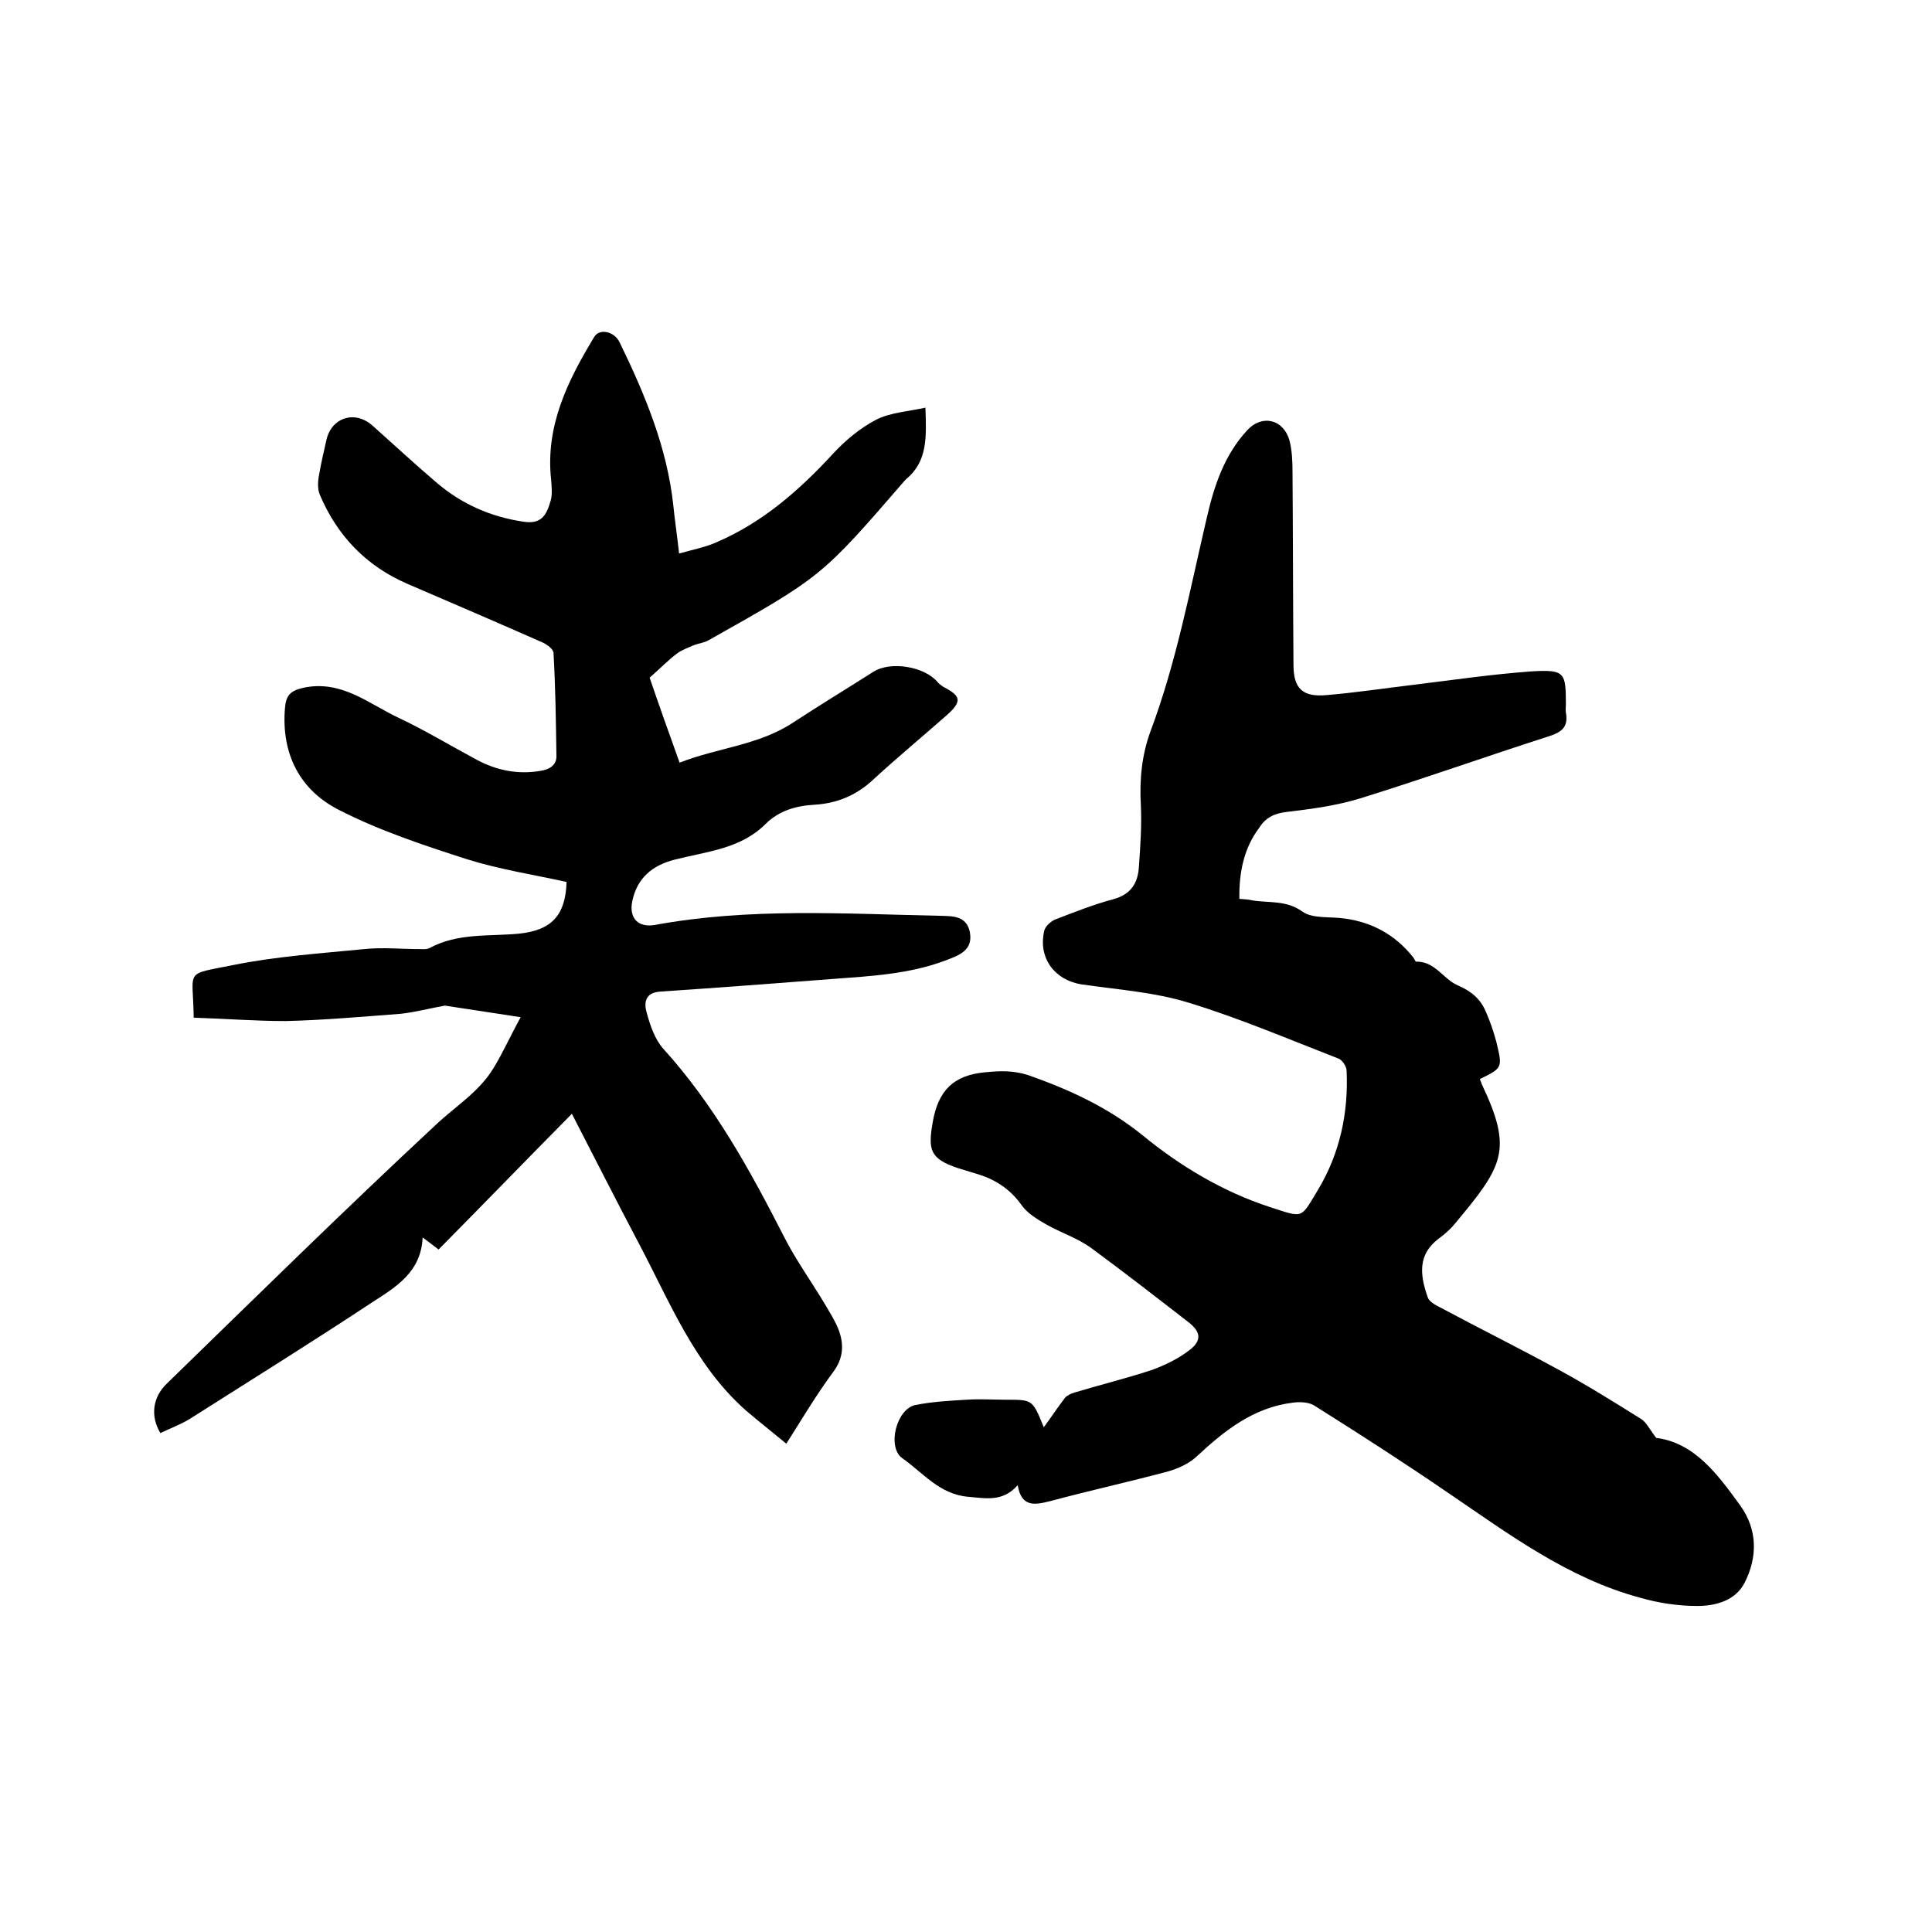
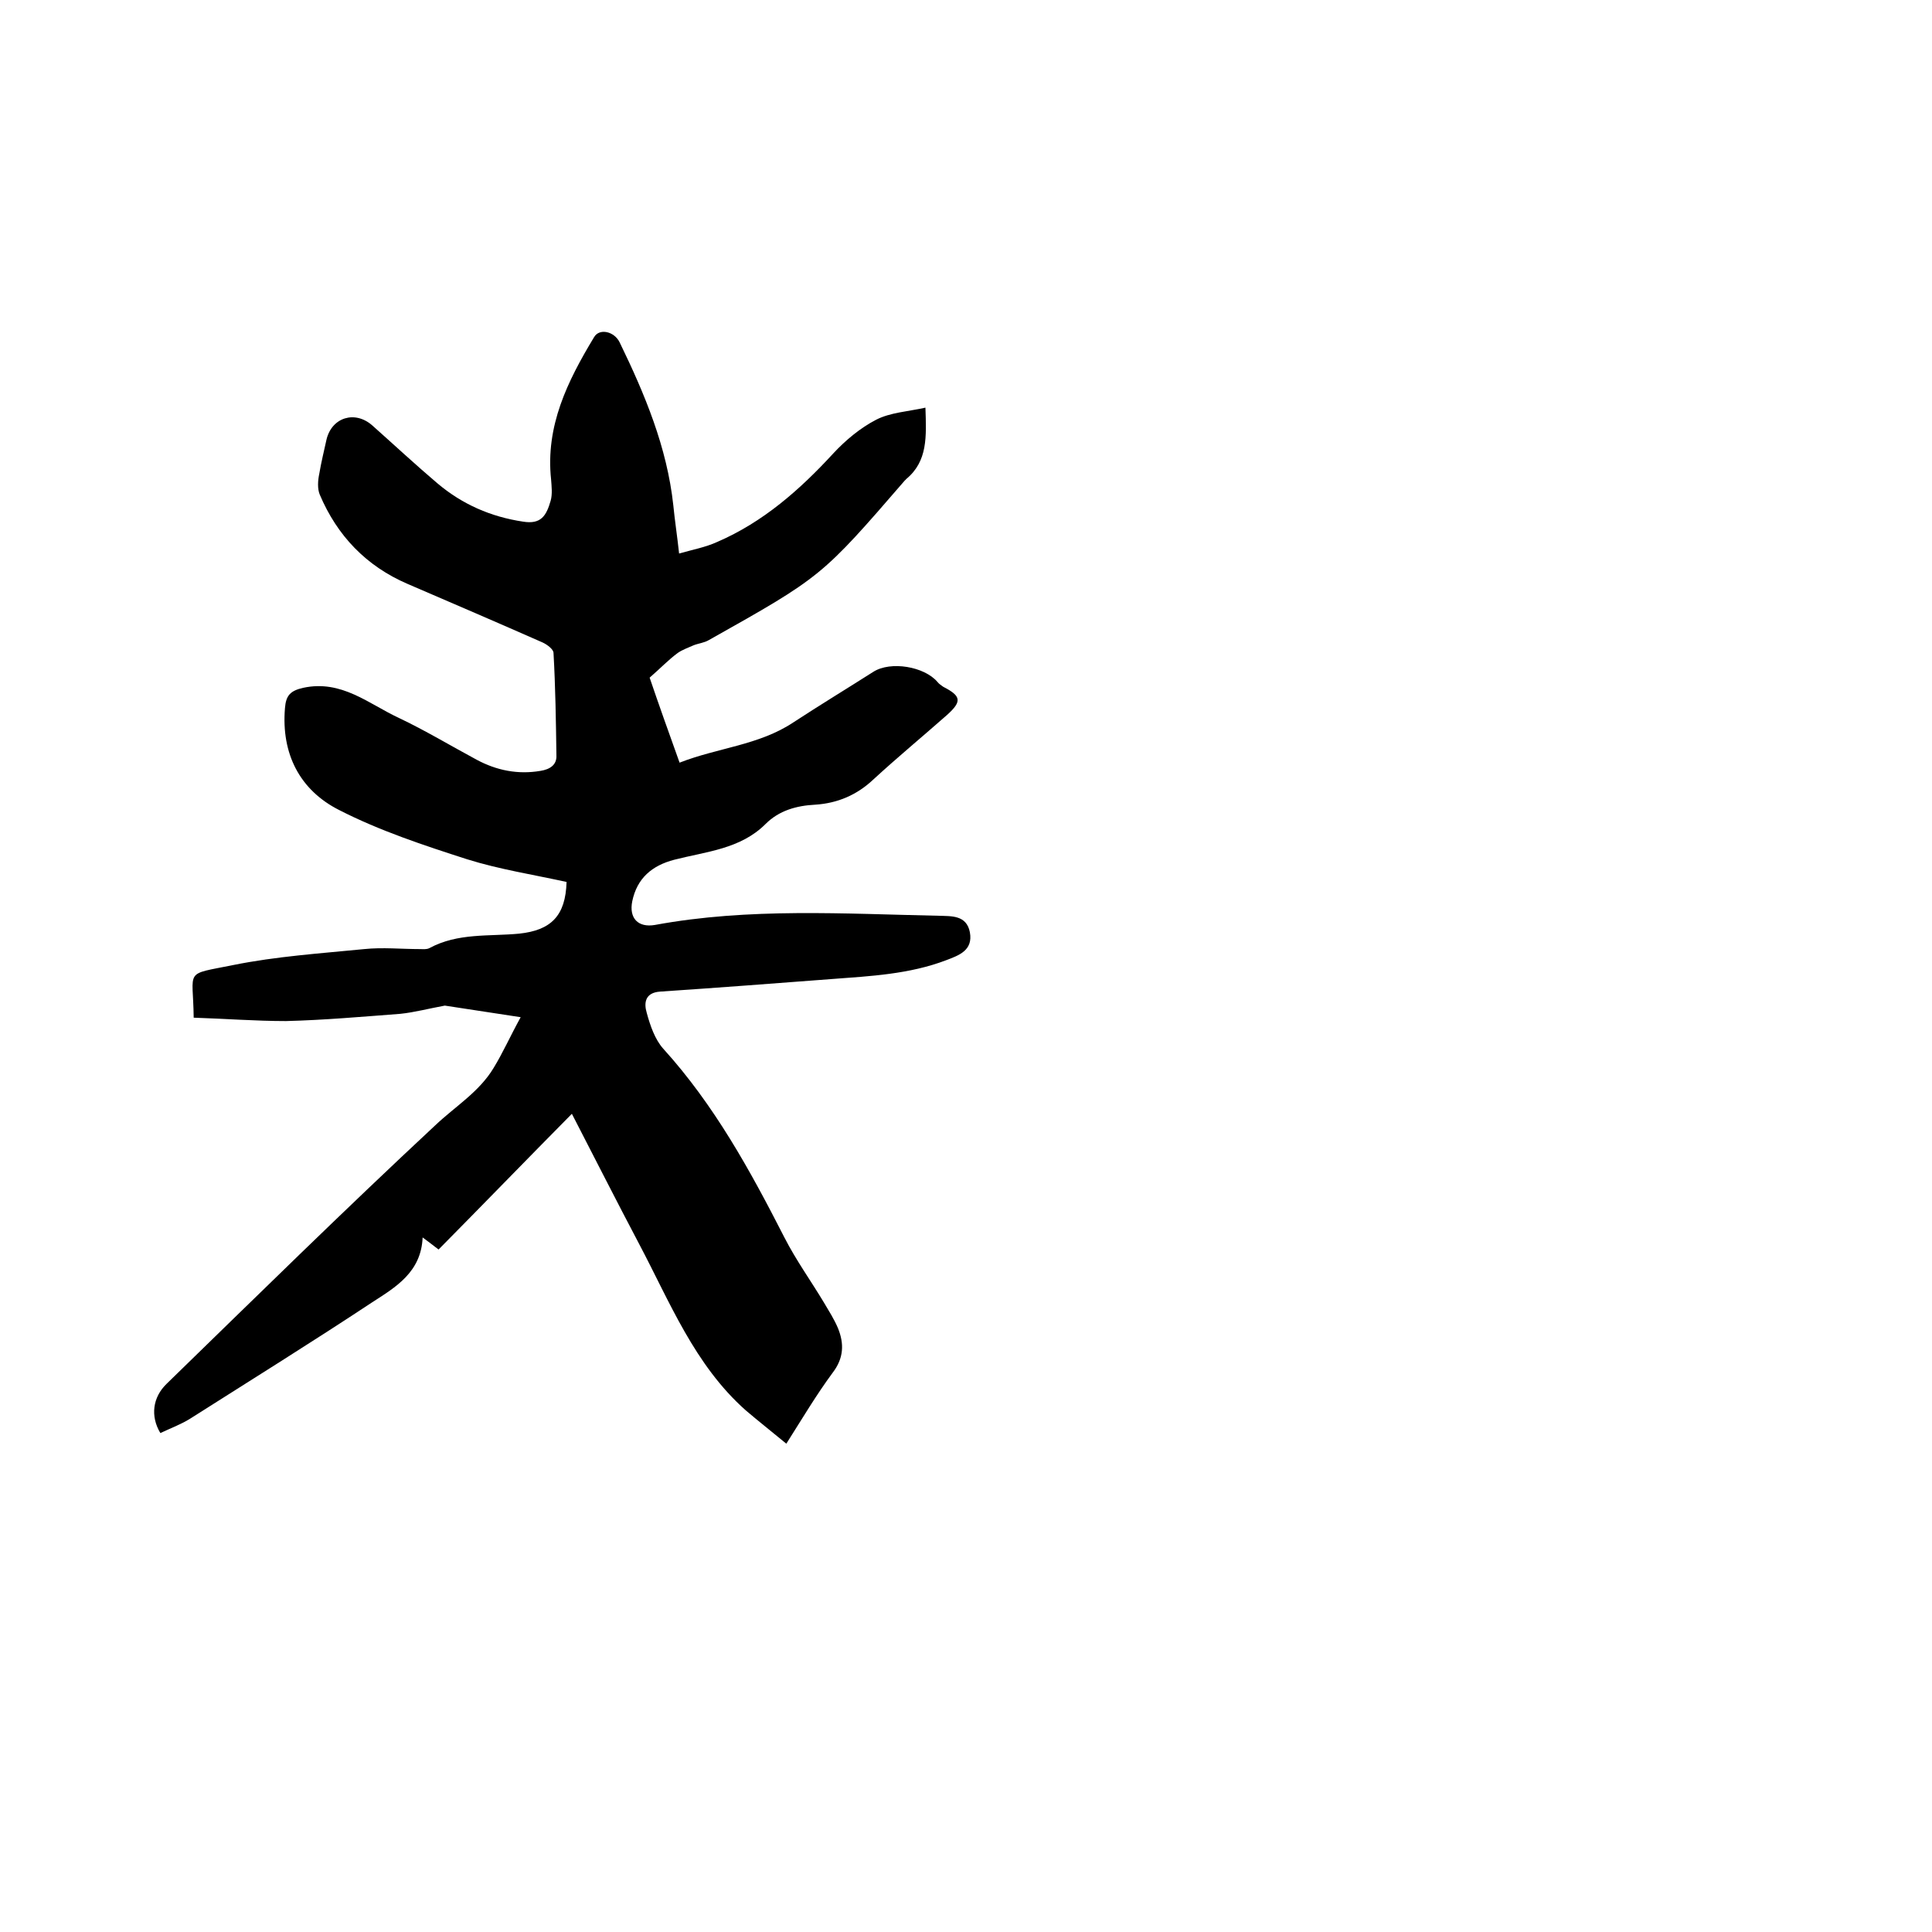
<svg xmlns="http://www.w3.org/2000/svg" enable-background="new 0 0 400 400" viewBox="0 0 400 400">
-   <path d="m256.6 186.1c1.1.1 1.8.1 2.6.3 3.5.6 7-.1 10.4 2.3 2.2 1.6 5.9 1 9 1.5 5.6.8 10.3 3.4 13.9 7.9.3.3.5 1 .7 1 3.9-.1 5.6 3.6 8.6 4.9 2.8 1.2 4.7 2.8 5.8 5.4.9 2 1.6 4.1 2.2 6.3 1.3 5.4 1.3 5.4-3.4 7.7.1.4.3.7.4 1.1 6.5 13.7 4.4 16.9-5.7 29-.9 1.1-2.1 2.1-3.3 3-4.2 3.2-3.9 7.3-2.2 12.1.3.9 1.6 1.6 2.6 2.1 8.2 4.4 16.5 8.5 24.7 13 5.7 3.1 11.3 6.6 16.9 10.1 1.1.7 1.7 2.1 3.1 3.9 7.9 1 12.7 7.5 17.4 14 3.6 5 3.6 10.7.9 16-1.9 3.7-6 4.8-9.8 4.8-3.9 0-8-.6-11.8-1.7-14.9-4-27.1-13.1-39.6-21.6-9.2-6.3-18.5-12.3-27.9-18.2-1.1-.7-2.9-.8-4.4-.6-8.2 1-14.2 5.8-20 11.2-1.5 1.4-3.7 2.4-5.7 3-8.2 2.2-16.4 4-24.6 6.2-3.2.8-5.9 1.3-6.7-3.3-3.1 3.5-6.5 2.7-10.2 2.4-6-.5-9.4-5-13.7-8-3.2-2.3-1.2-10.2 2.7-11 3.5-.7 7.1-.9 10.6-1.1 2.7-.2 5.5 0 8.3 0 5.4 0 5.4 0 7.7 5.7 1.7-2.3 3-4.3 4.4-6.1.4-.5 1.3-.9 2-1.1 5.3-1.6 10.6-2.9 15.8-4.6 2.8-1 5.7-2.4 8-4.2 2.6-2 2.3-3.8-.3-5.8-6.7-5.2-13.4-10.4-20.2-15.4-2.8-2-6.2-3.1-9.2-4.8-1.9-1.1-3.9-2.3-5.1-4-2.4-3.4-5.6-5.4-9.4-6.5-1.3-.4-2.6-.8-3.9-1.2-5.6-1.9-6.1-3.7-5.1-9.4 1.1-6.5 4.2-9.8 10.9-10.4 3.1-.3 5.8-.4 8.9.6 8.5 3 16.4 6.6 23.6 12.4 7.8 6.4 16.6 11.7 26.4 14.9 7.1 2.3 6.3 2.5 10-3.6 4.5-7.5 6.3-15.9 5.9-24.6 0-.9-.9-2.2-1.6-2.5-10.3-4-20.6-8.4-31.1-11.6-7.1-2.2-14.7-2.7-22.2-3.8-5.6-.9-9-5.5-7.7-11.1.2-.9 1.3-1.9 2.2-2.3 3.9-1.5 7.9-3.1 12-4.2 3.8-1 5.2-3.4 5.4-6.8.3-4.2.6-8.5.4-12.7-.3-5.3.2-10.4 2-15.3 5.4-14.4 8.2-29.5 11.7-44.4 1.5-6.5 3.6-12.8 8.3-17.9 3.1-3.4 7.6-2.3 8.8 2.2.5 2 .6 4.2.6 6.3.1 13.3.1 26.7.2 40 0 5 1.9 6.8 7 6.3 5.9-.5 11.8-1.4 17.7-2.1 8.2-1 16.3-2.2 24.6-2.8 6.9-.4 7.1.2 7.1 6.9 0 .5-.1 1.1 0 1.6.5 2.8-.6 4-3.4 4.9-13.1 4.2-26 8.8-39.2 12.9-4.9 1.5-10.1 2.2-15.2 2.8-2.6.3-4.4 1.2-5.7 3.3-3.1 4.1-4.2 9.1-4.1 14.7z" />
  <path d="m40.1 210.7c-.1-10.2-2.2-8.8 8.2-10.9 8.9-1.8 18-2.4 27.1-3.3 3.8-.4 7.7 0 11.6 0 .6 0 1.3.1 1.9-.2 5.9-3.2 12.4-2.4 18.6-3 6.6-.7 9.6-3.7 9.8-10.7-6.8-1.5-13.9-2.6-20.6-4.7-9-2.9-18.1-5.9-26.5-10.2-8.1-4.1-12-11.6-11.2-21.1.2-2.6 1.1-3.6 3.8-4.2 7.9-1.7 13.5 3.3 19.7 6.2 5.5 2.6 10.8 5.8 16.2 8.7 4.1 2.2 8.5 3.1 13.2 2.3 1.9-.3 3.4-1.2 3.3-3.2-.1-7.1-.2-14.1-.6-21.2 0-.8-1.4-1.8-2.3-2.2-9.3-4.1-18.6-8.1-27.9-12.1-8.6-3.7-14.6-10-18.2-18.5-.5-1.2-.4-2.9-.1-4.3.4-2.4 1-4.8 1.5-7.1 1.1-4.6 5.9-6.1 9.5-2.9 4.5 4 8.9 8.1 13.5 12 5.1 4.3 11 6.9 17.7 7.9 3.7.6 4.8-1.2 5.7-4.3.4-1.4.2-3 .1-4.4-1.2-11.1 3.4-20.4 8.9-29.5 1.1-1.9 4.2-1.2 5.3 1.1 5.2 10.7 9.8 21.7 11.1 33.7.3 3.1.8 6.3 1.2 10 2.8-.8 5.5-1.3 7.9-2.4 9.5-4.1 17.1-10.8 24-18.3 2.5-2.7 5.6-5.3 8.9-7 2.9-1.5 6.6-1.7 10.2-2.5.2 6 .5 11.1-4 14.8-.1.1-.1.2-.2.2-17.3 20-17.3 20-40.6 33.1-1 .6-2.2.7-3.2 1.1-1.1.5-2.3.9-3.3 1.6-1.9 1.4-3.5 3.1-5.8 5.1 1.8 5.3 3.9 11.2 6.2 17.6 7.9-3.1 16.4-3.6 23.5-8.3 5.5-3.6 11.1-7 16.6-10.5 3.6-2.3 10.6-1.1 13.3 2.1.3.4.8.7 1.2 1 3.7 1.9 3.9 3 .8 5.8-5.1 4.5-10.3 8.8-15.3 13.4-3.4 3.2-7.4 4.9-12 5.2-3.9.2-7.5 1.2-10.3 4-5.2 5.2-12.3 5.7-18.9 7.4-4.6 1.2-7.7 3.8-8.7 8.6-.7 3.5 1.2 5.5 4.7 4.9 19.5-3.6 39.2-2.3 58.8-1.9 2.5.1 5.7-.2 6.4 3.4.7 3.8-2.3 4.8-4.9 5.8-7.6 2.9-15.7 3.3-23.7 3.9-11.8.9-23.6 1.8-35.5 2.6-3.2.2-3.4 2.4-2.8 4.4.7 2.6 1.7 5.5 3.4 7.4 10.6 11.7 18 25.2 25.1 39.1 2.4 4.7 5.5 9 8.2 13.5 1 1.7 2.1 3.4 2.9 5.3 1.3 3.2 1.2 6.2-1.1 9.2-3.4 4.6-6.3 9.5-9.6 14.7-2.9-2.4-5.7-4.6-8.4-6.9-10.6-9.4-15.7-22.4-22.1-34.5-4.7-8.9-9.2-17.8-13.9-26.9-9.3 9.4-18.4 18.8-27.6 28.1-1.4-1.1-2.1-1.6-3.3-2.5-.3 7.2-5.6 10.3-10.4 13.4-12.4 8.2-25.1 16.1-37.7 24.1-1.9 1.2-4.1 2-6.2 3-2.1-3.5-1.6-7.4 1.3-10.2 18.5-18 36.8-36 55.6-53.5 4.1-3.9 9.1-6.9 12.1-11.9 1.9-3.1 3.4-6.5 5.6-10.5-5.9-.9-11.1-1.7-15.7-2.4-3.3.6-6.3 1.4-9.2 1.7-7.9.6-15.8 1.3-23.7 1.5-6.3 0-12.7-.5-19.1-.7z" />
</svg>